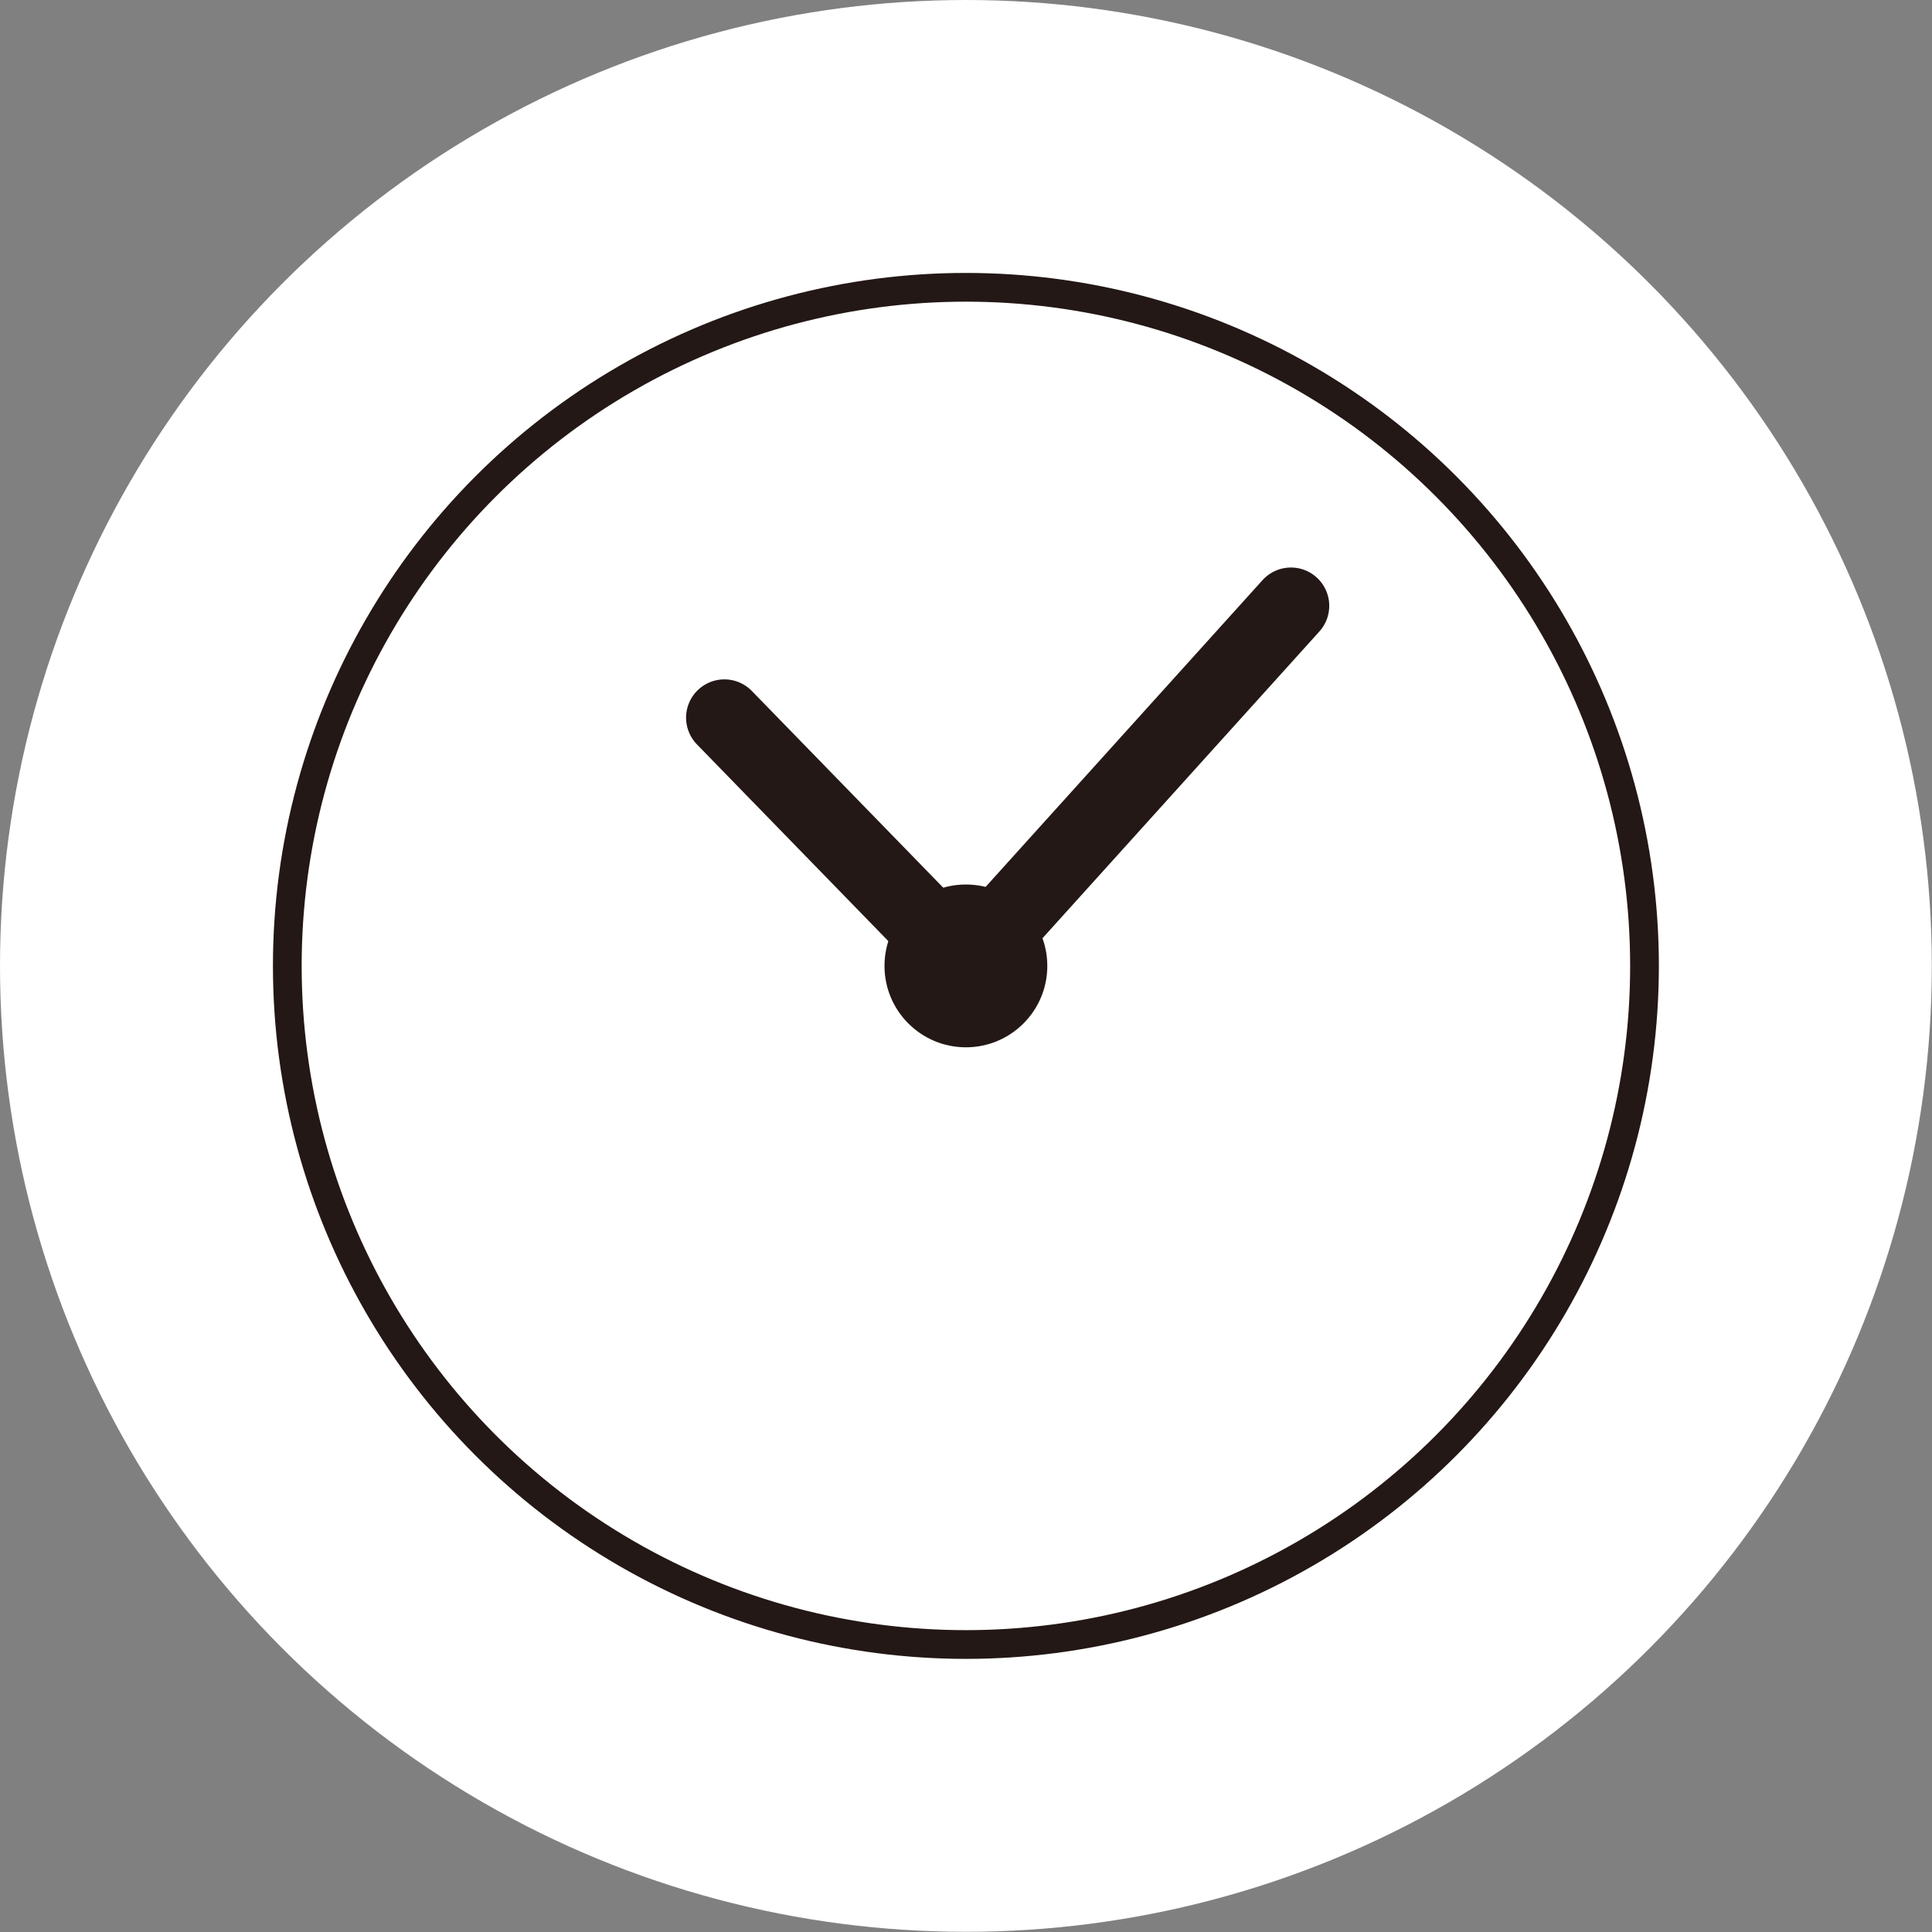
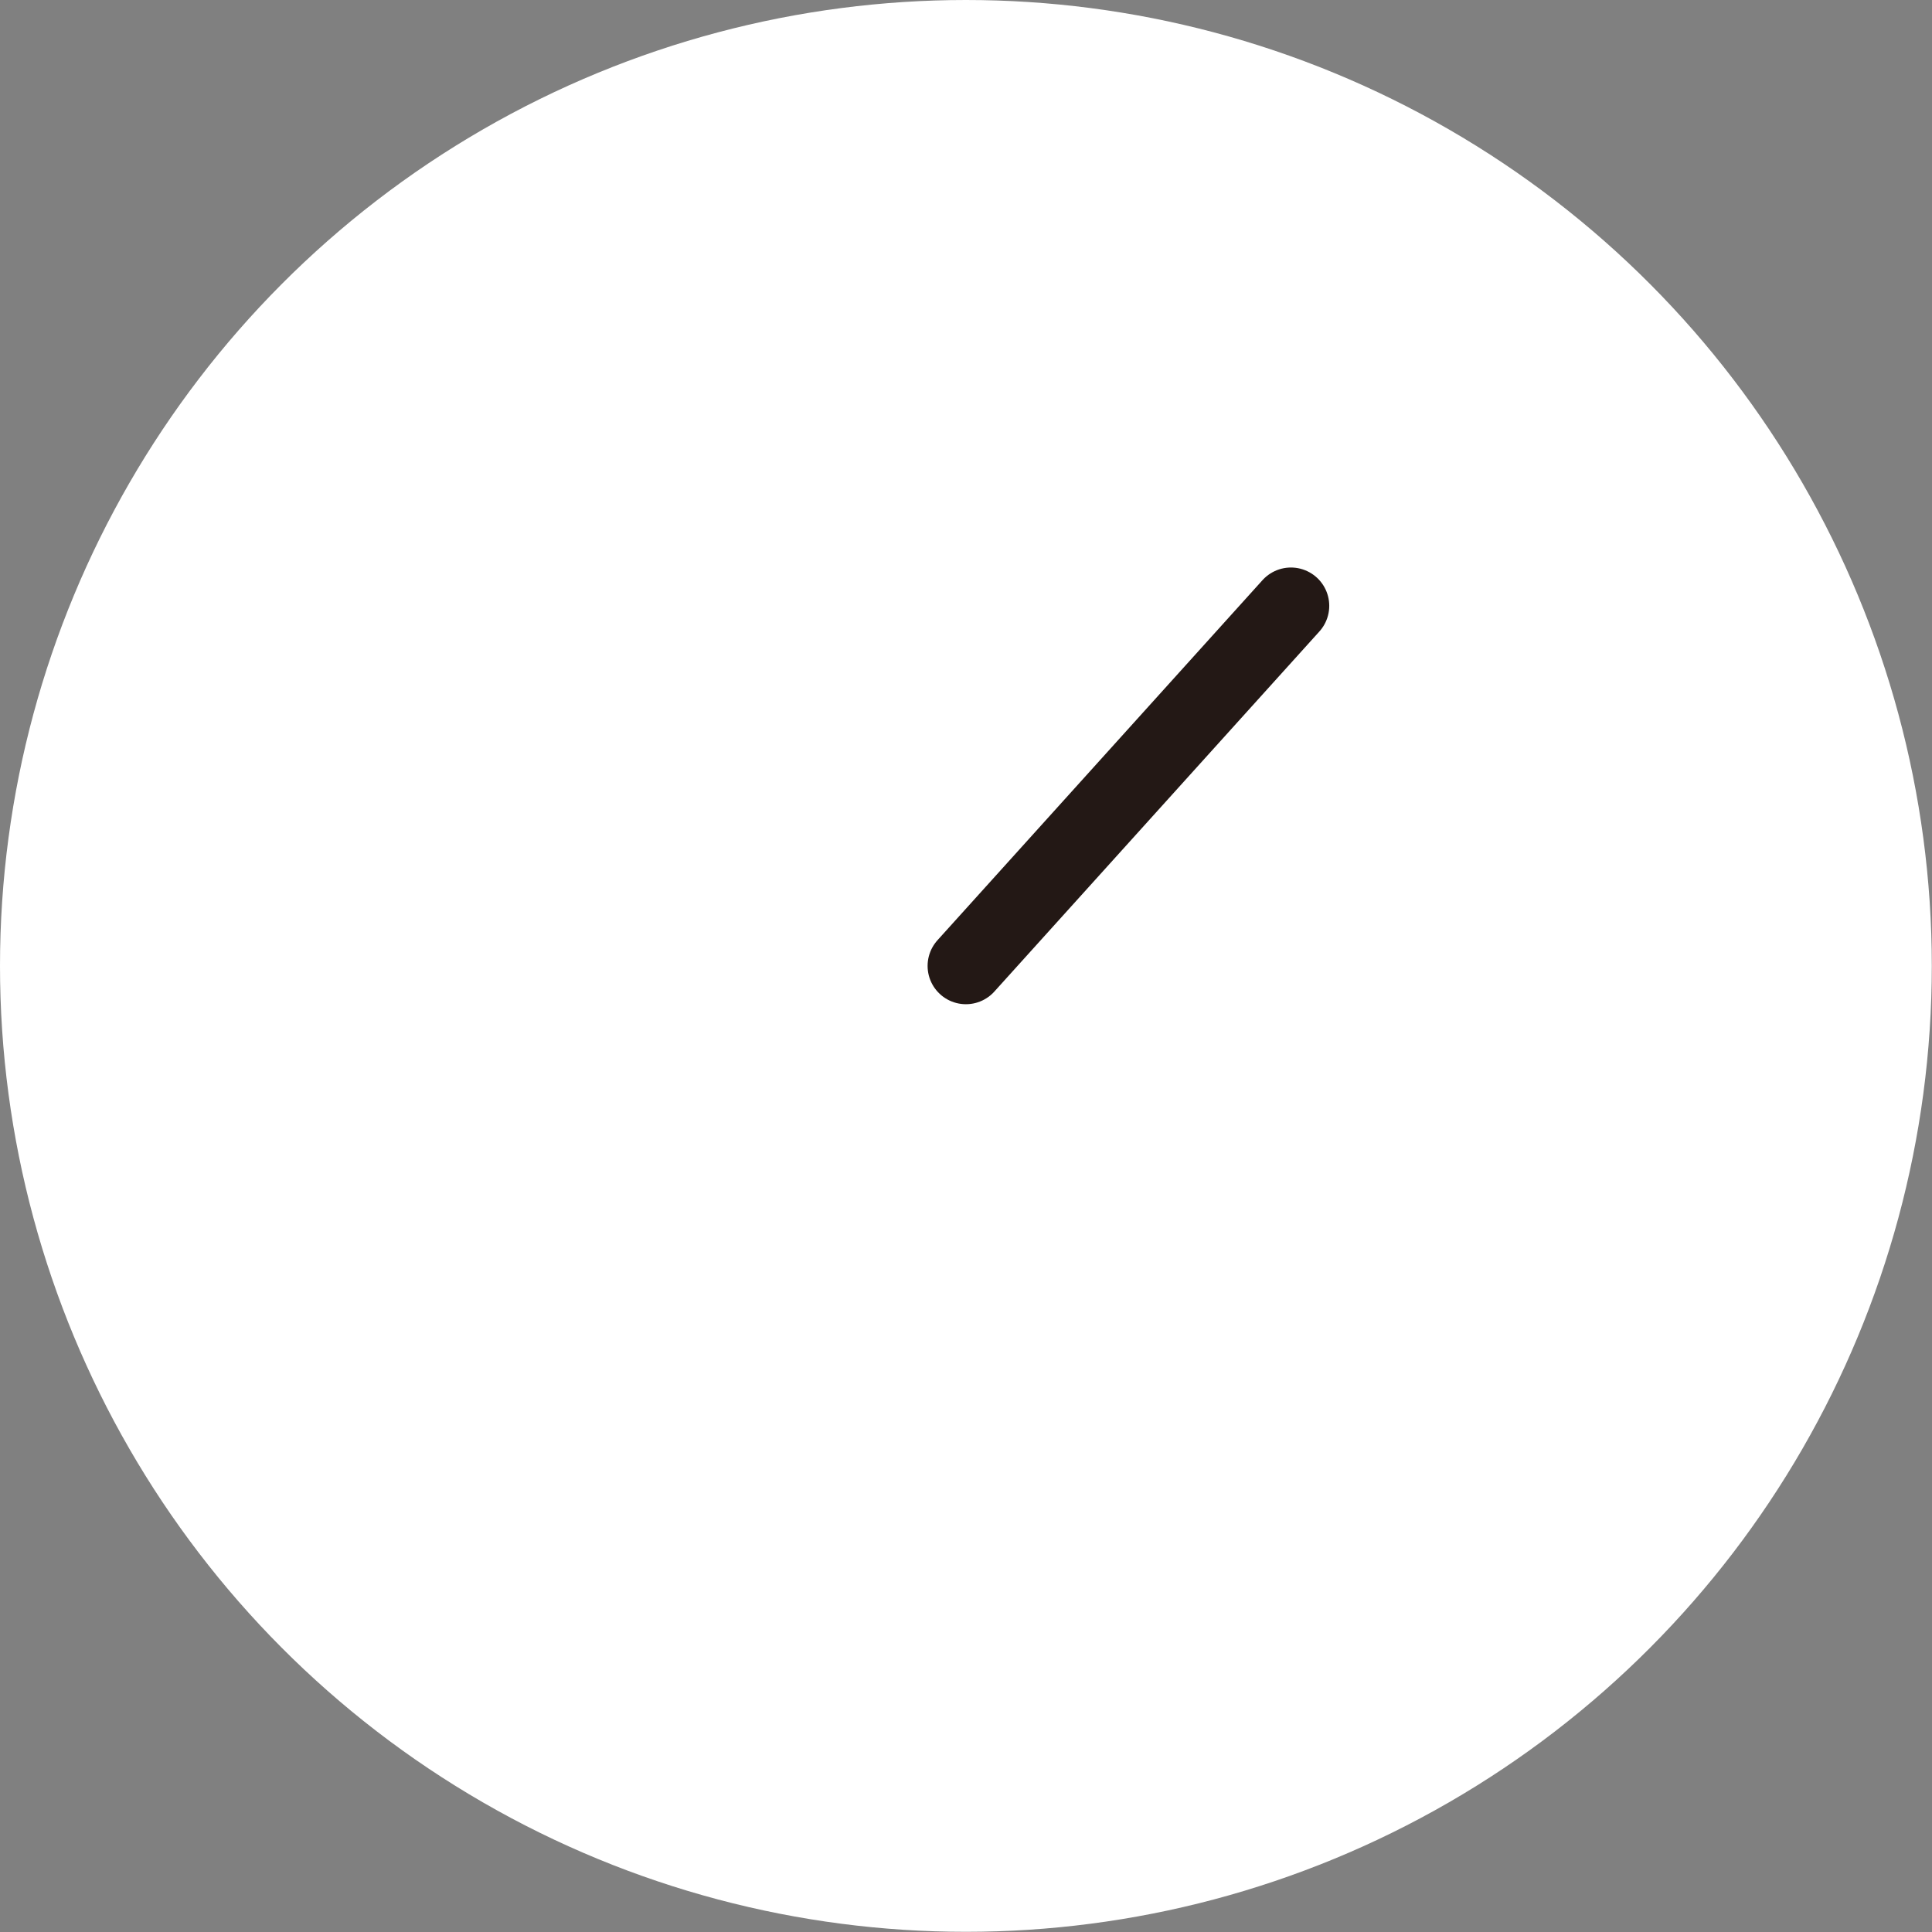
<svg xmlns="http://www.w3.org/2000/svg" viewBox="0 0 100.87 100.87">
  <rect x="0" y="0" width="100.87" height="100.87" fill="#808080" stroke="none" />
  <defs>
    <style>.cls-1,.cls-2{fill:#fff;}.cls-1{stroke:#fff;stroke-width:30px;}.cls-1,.cls-2,.cls-3{stroke-miterlimit:10;}.cls-2,.cls-3{stroke:#231815;}.cls-2{stroke-width:1.5px;}.cls-3{fill:none;stroke-linecap:round;stroke-width:4px;}.cls-4{fill:#231815;}</style>
  </defs>
  <g id="レイヤー_2" data-name="レイヤー 2">
    <circle class="cls-1" cx="50.43" cy="50.43" r="35.43" />
-     <circle class="cls-2" cx="50.43" cy="50.43" r="35.43" />
    <line class="cls-3" x1="67.4" y1="31.63" x2="50.43" y2="50.43" />
-     <line class="cls-3" x1="37.82" y1="37.47" x2="50.43" y2="50.43" />
-     <circle class="cls-4" cx="50.43" cy="50.43" r="4.25" />
  </g>
</svg>